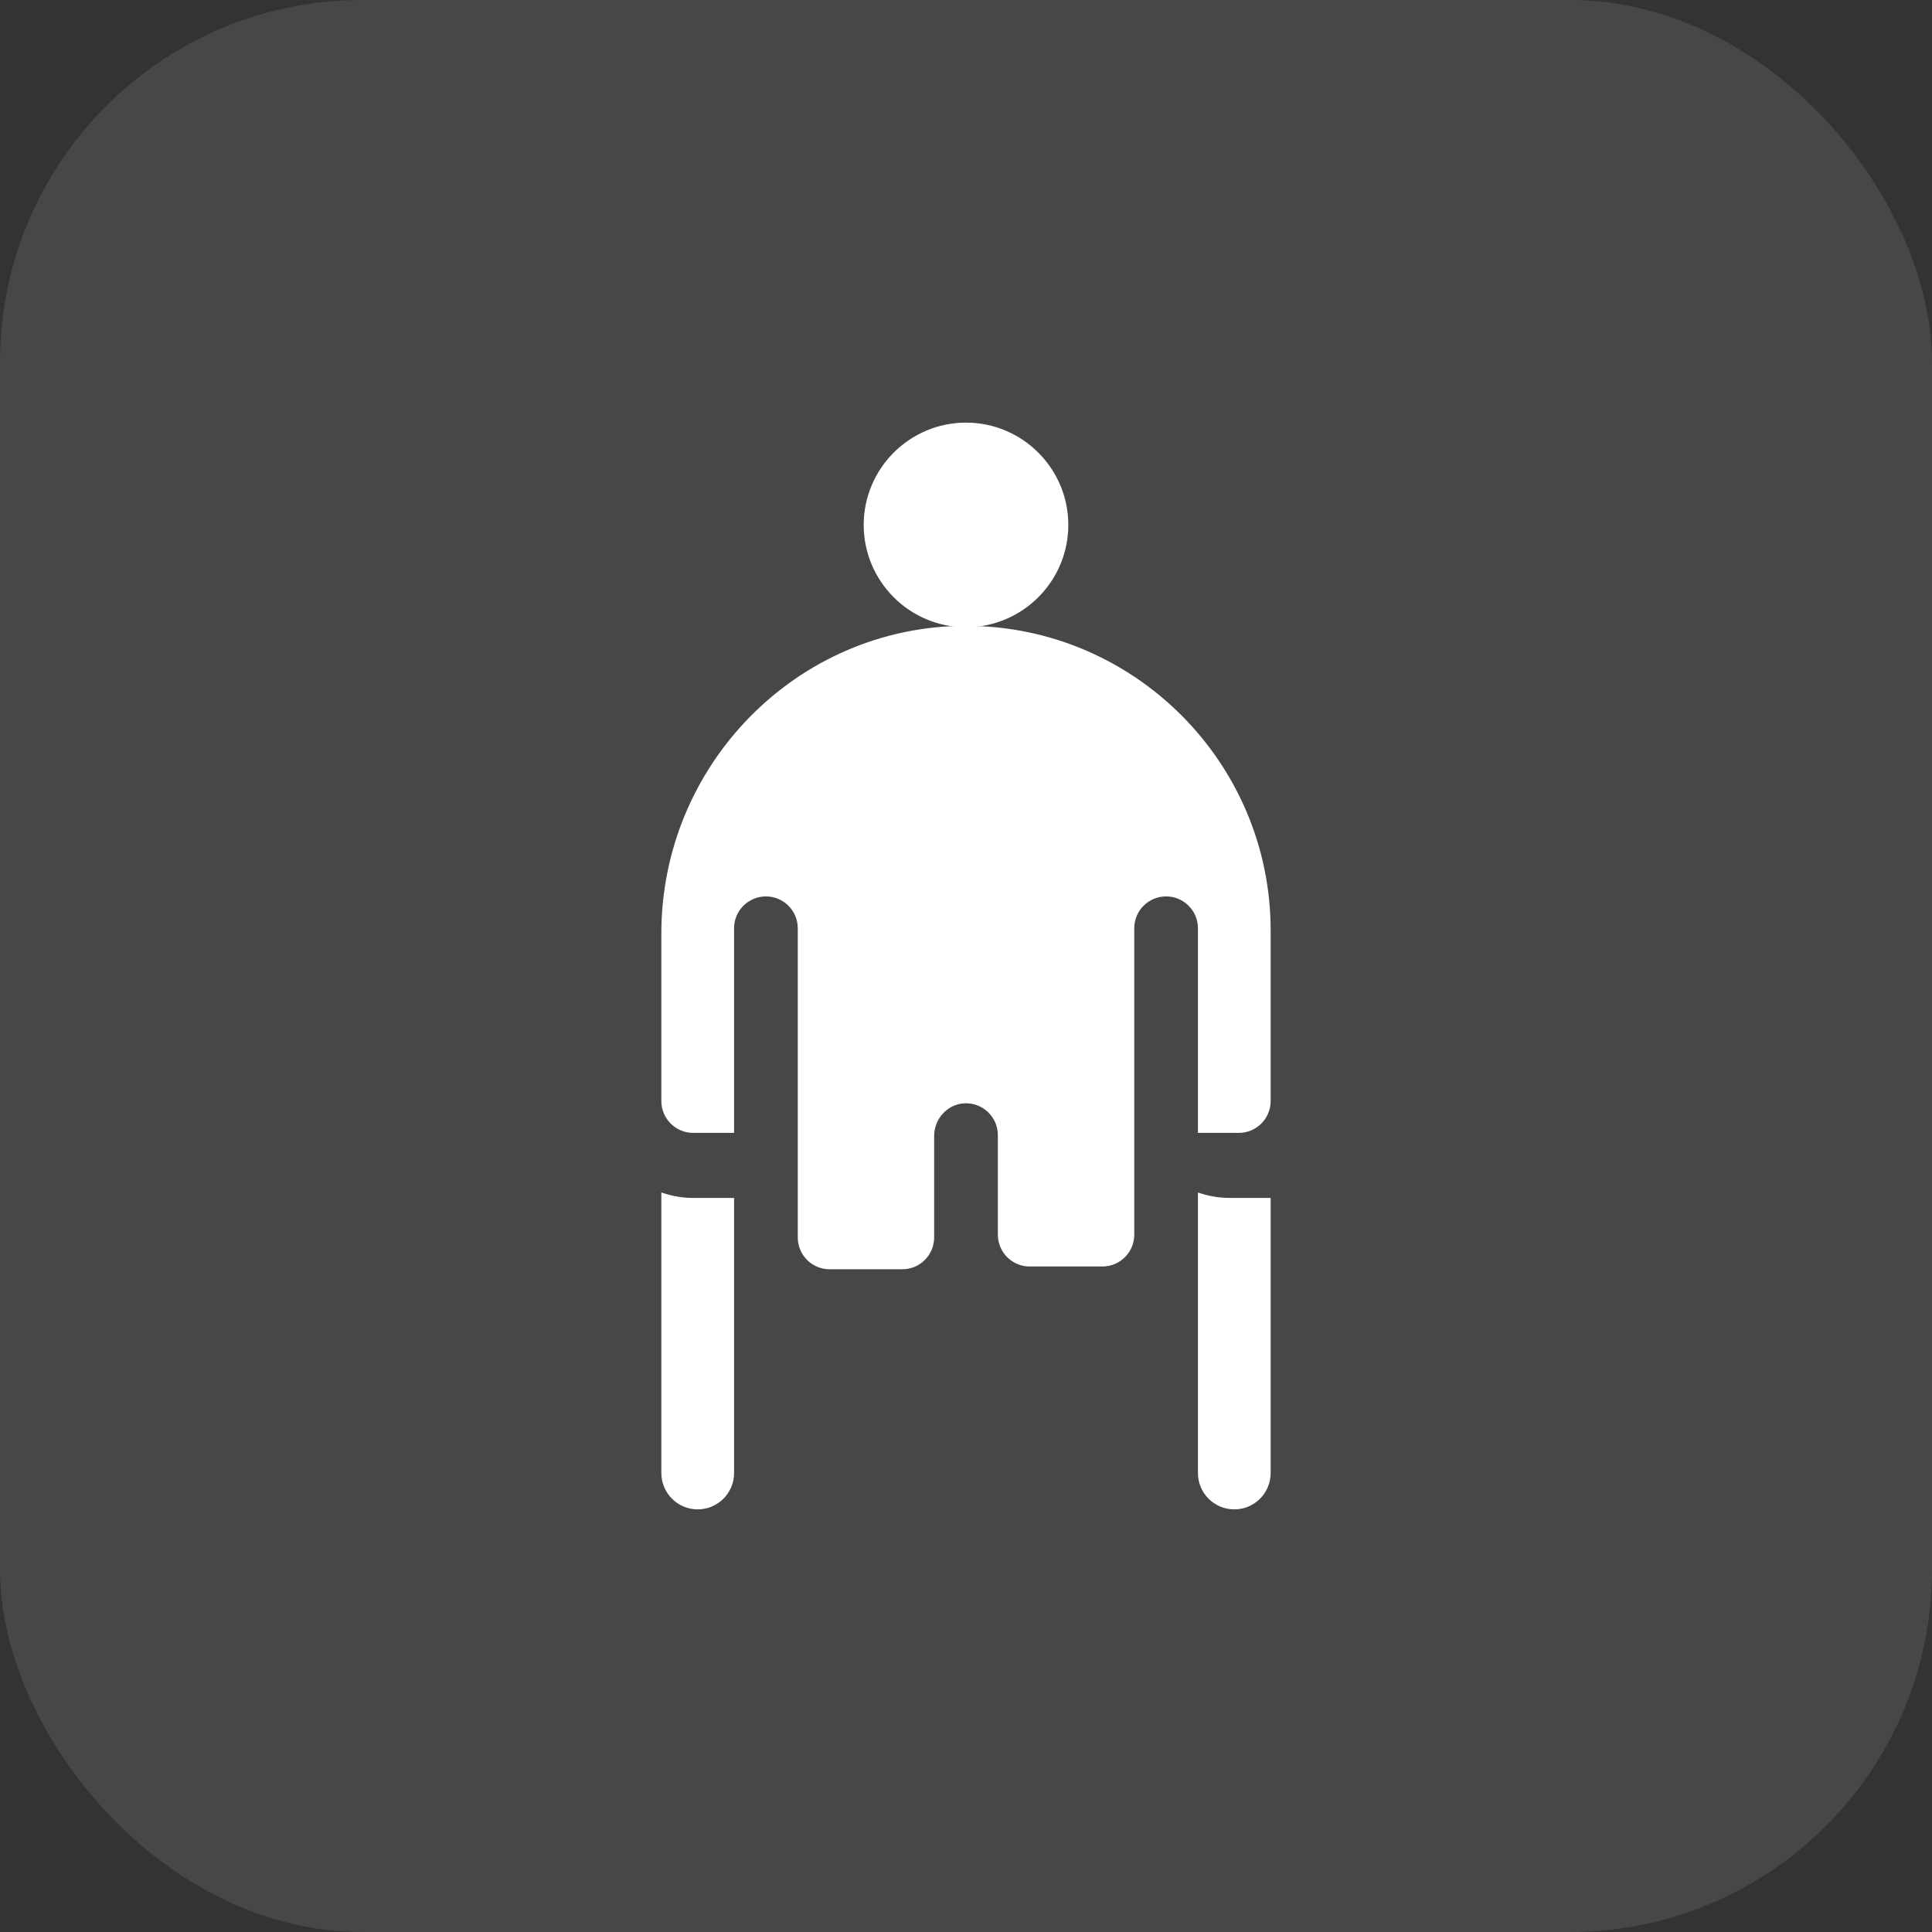
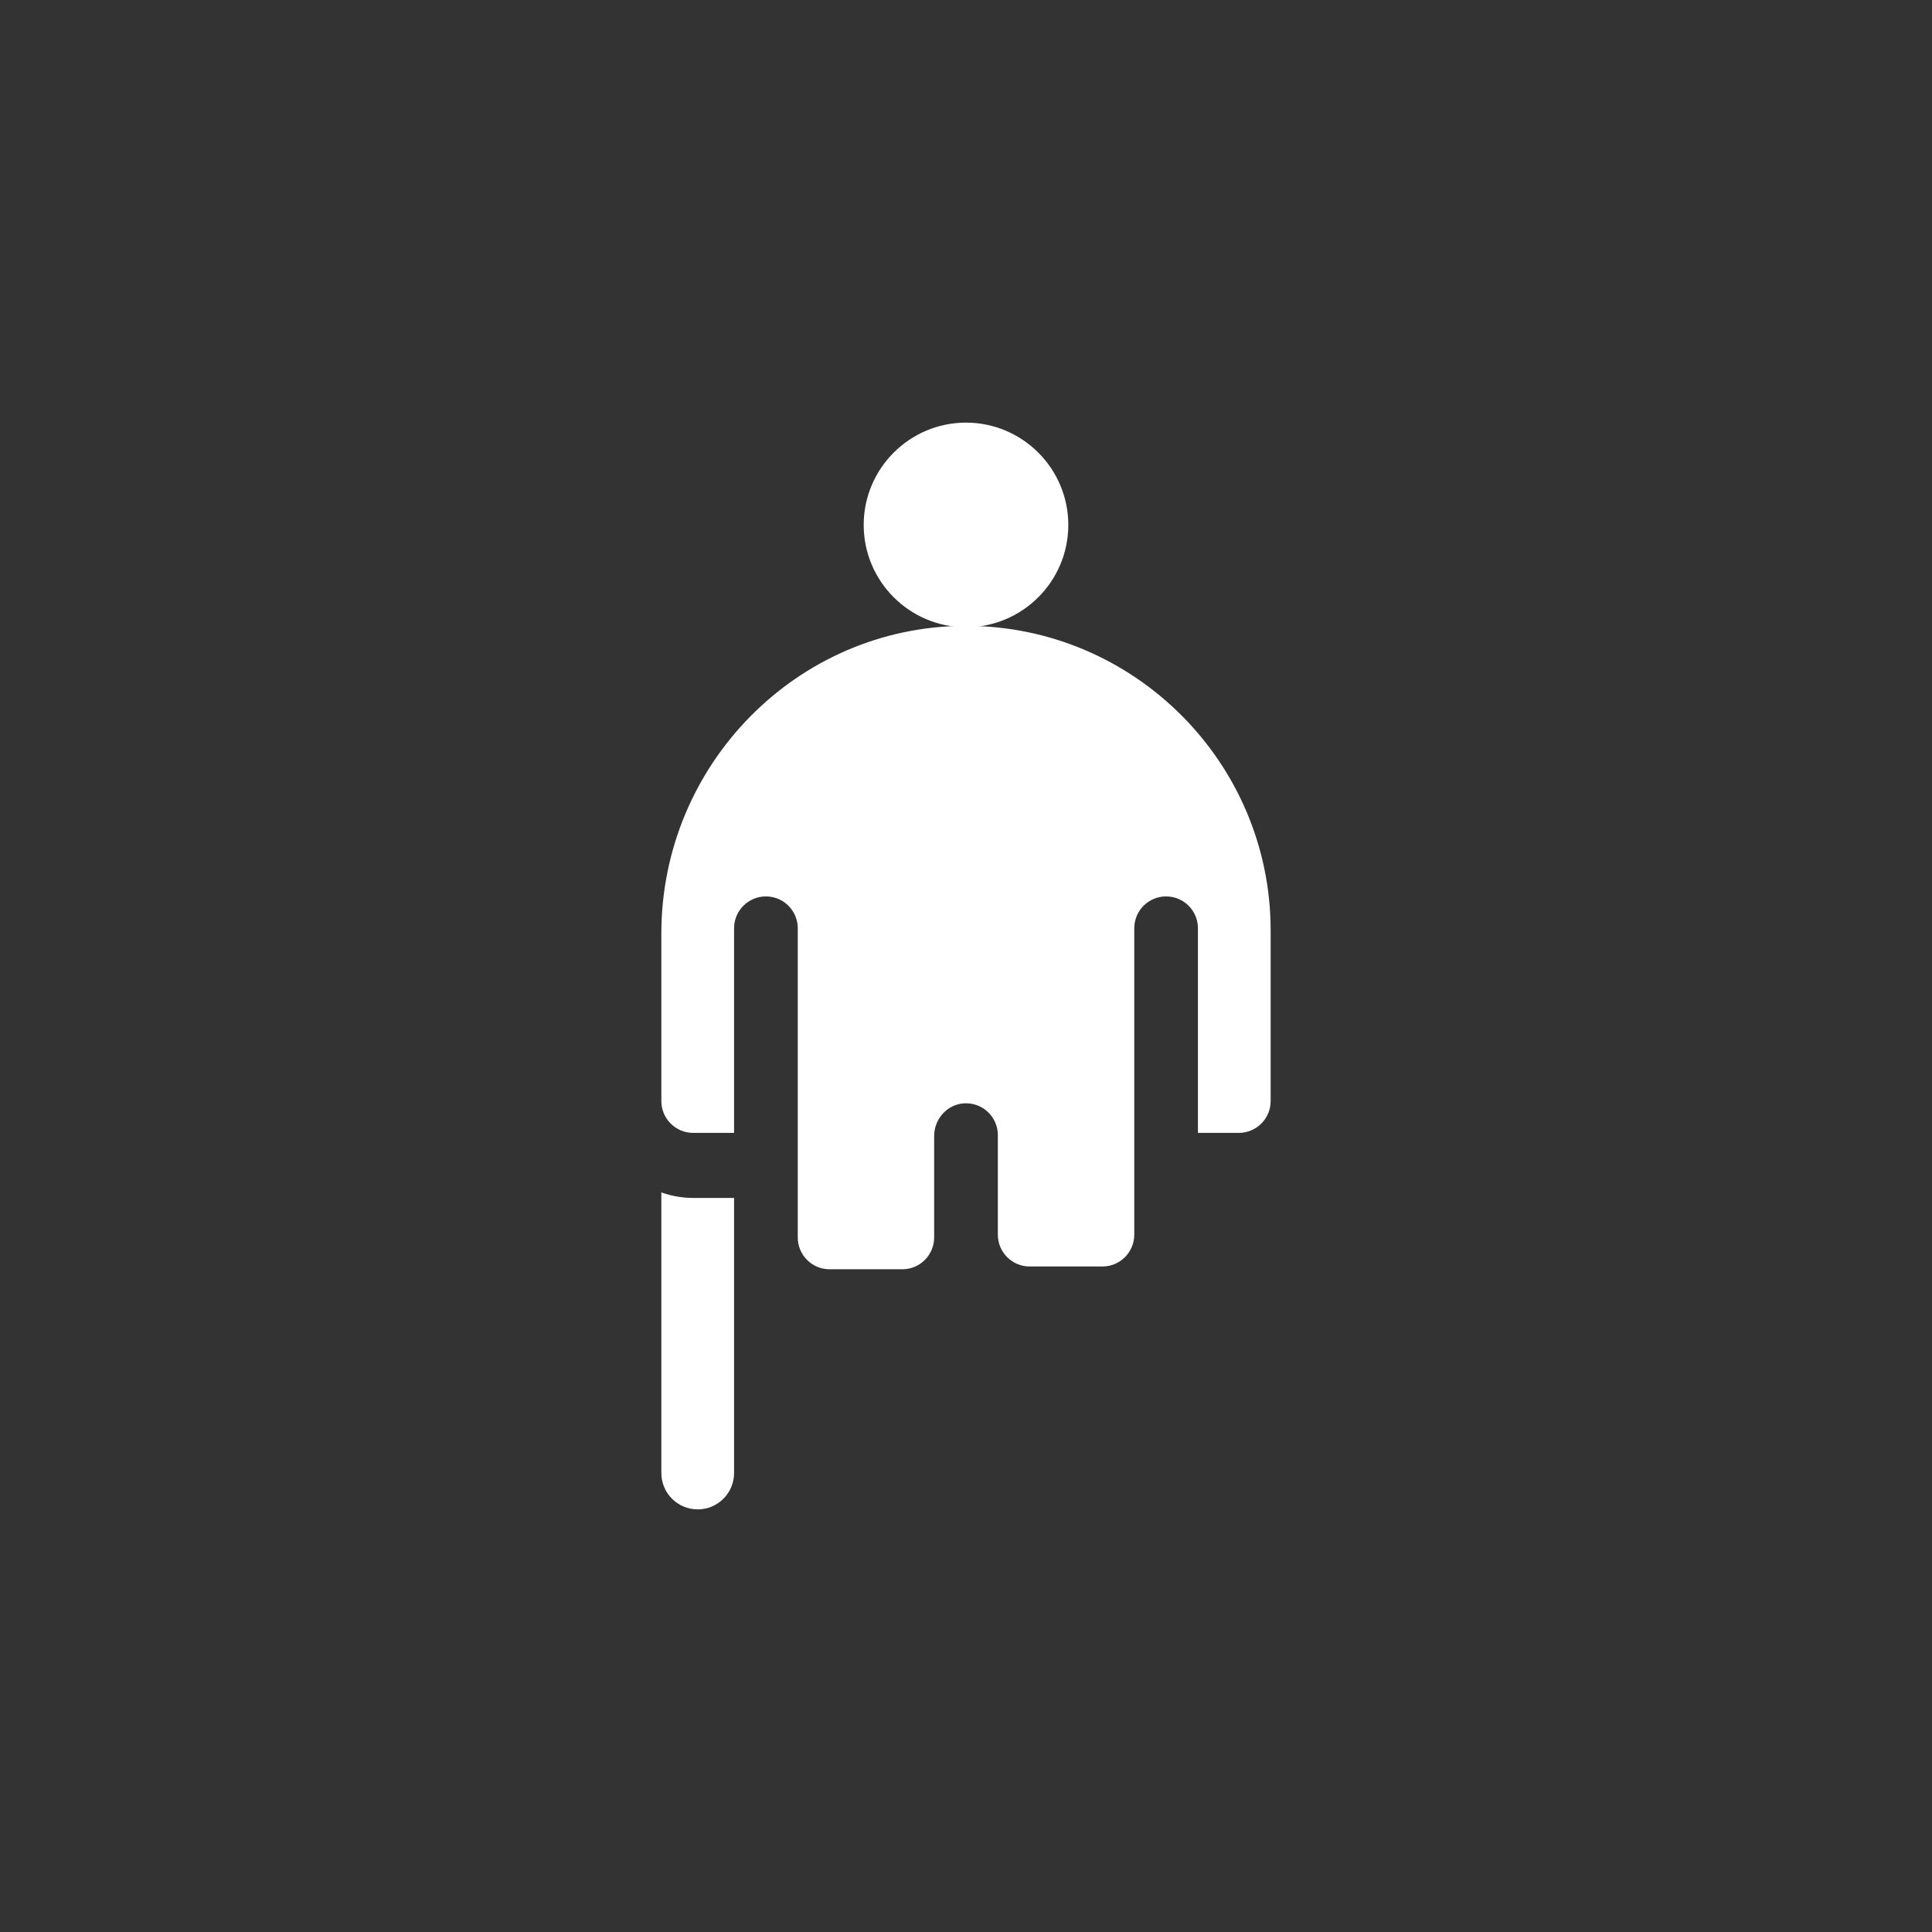
<svg xmlns="http://www.w3.org/2000/svg" fill="none" height="100%" overflow="visible" preserveAspectRatio="none" style="display: block;" viewBox="0 0 64 64" width="100%">
  <rect x="0" y="0" width="64" height="64" fill="#333333" stroke="none" />
  <g id="Frame 15">
-     <rect fill="white" fill-opacity="0.1" height="64" rx="12" width="64" />
    <g clip-path="url(#clip0_0_1636)" id="fi_1912896">
      <path d="M32 20.778C33.869 20.778 35.389 19.258 35.389 17.389C35.389 15.52 33.869 14 32 14C30.131 14 28.611 15.52 28.611 17.389C28.611 19.258 30.131 20.778 32 20.778Z" fill="white" id="Vector" />
      <path d="M21.908 39.501V48.795C21.908 49.461 22.447 50 23.113 50C23.778 50 24.317 49.461 24.317 48.795V39.683H22.962C22.593 39.683 22.238 39.618 21.908 39.501Z" fill="white" id="Vector_2" />
      <path d="M31.971 20.732C26.393 20.748 21.908 25.343 21.908 30.922V36.473C21.908 37.055 22.38 37.528 22.962 37.528H24.317V30.749C24.317 30.167 24.79 29.695 25.372 29.695C25.954 29.695 26.427 30.167 26.427 30.749V40.992C26.427 41.574 26.899 42.046 27.481 42.046H29.891C30.473 42.046 30.945 41.574 30.945 40.992V37.632C30.945 37.064 31.382 36.576 31.949 36.549C32.555 36.52 33.055 37.003 33.055 37.602V40.899C33.055 41.482 33.527 41.954 34.109 41.954H36.519C37.101 41.954 37.574 41.482 37.574 40.899V30.749C37.574 30.167 38.046 29.695 38.628 29.695C39.211 29.695 39.683 30.167 39.683 30.749V37.528H41.038C41.62 37.528 42.092 37.055 42.092 36.473V30.824C42.092 25.25 37.549 20.717 31.971 20.732Z" fill="white" id="Vector_3" />
-       <path d="M39.683 39.502V48.795C39.683 49.461 40.222 50 40.888 50C41.553 50 42.092 49.461 42.092 48.795V39.683H40.737C40.368 39.683 40.013 39.619 39.683 39.502Z" fill="white" id="Vector_4" />
    </g>
  </g>
  <defs>
    <clipPath id="clip0_0_1636">
      <rect fill="white" height="36" transform="translate(14 14)" width="36" />
    </clipPath>
  </defs>
</svg>